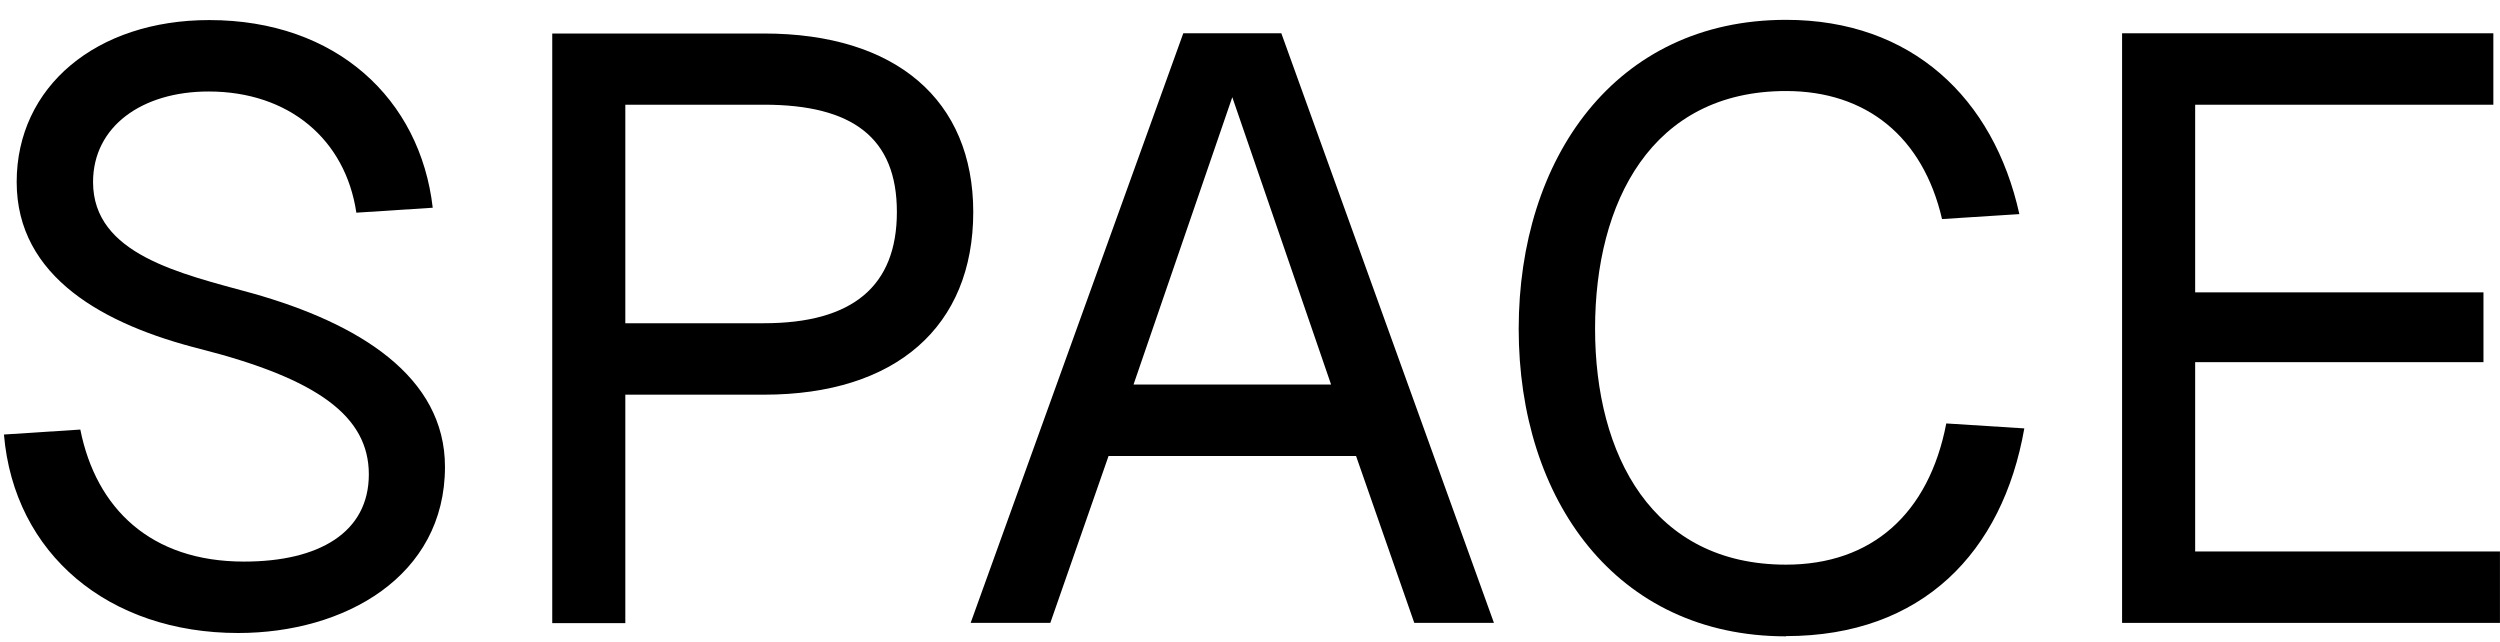
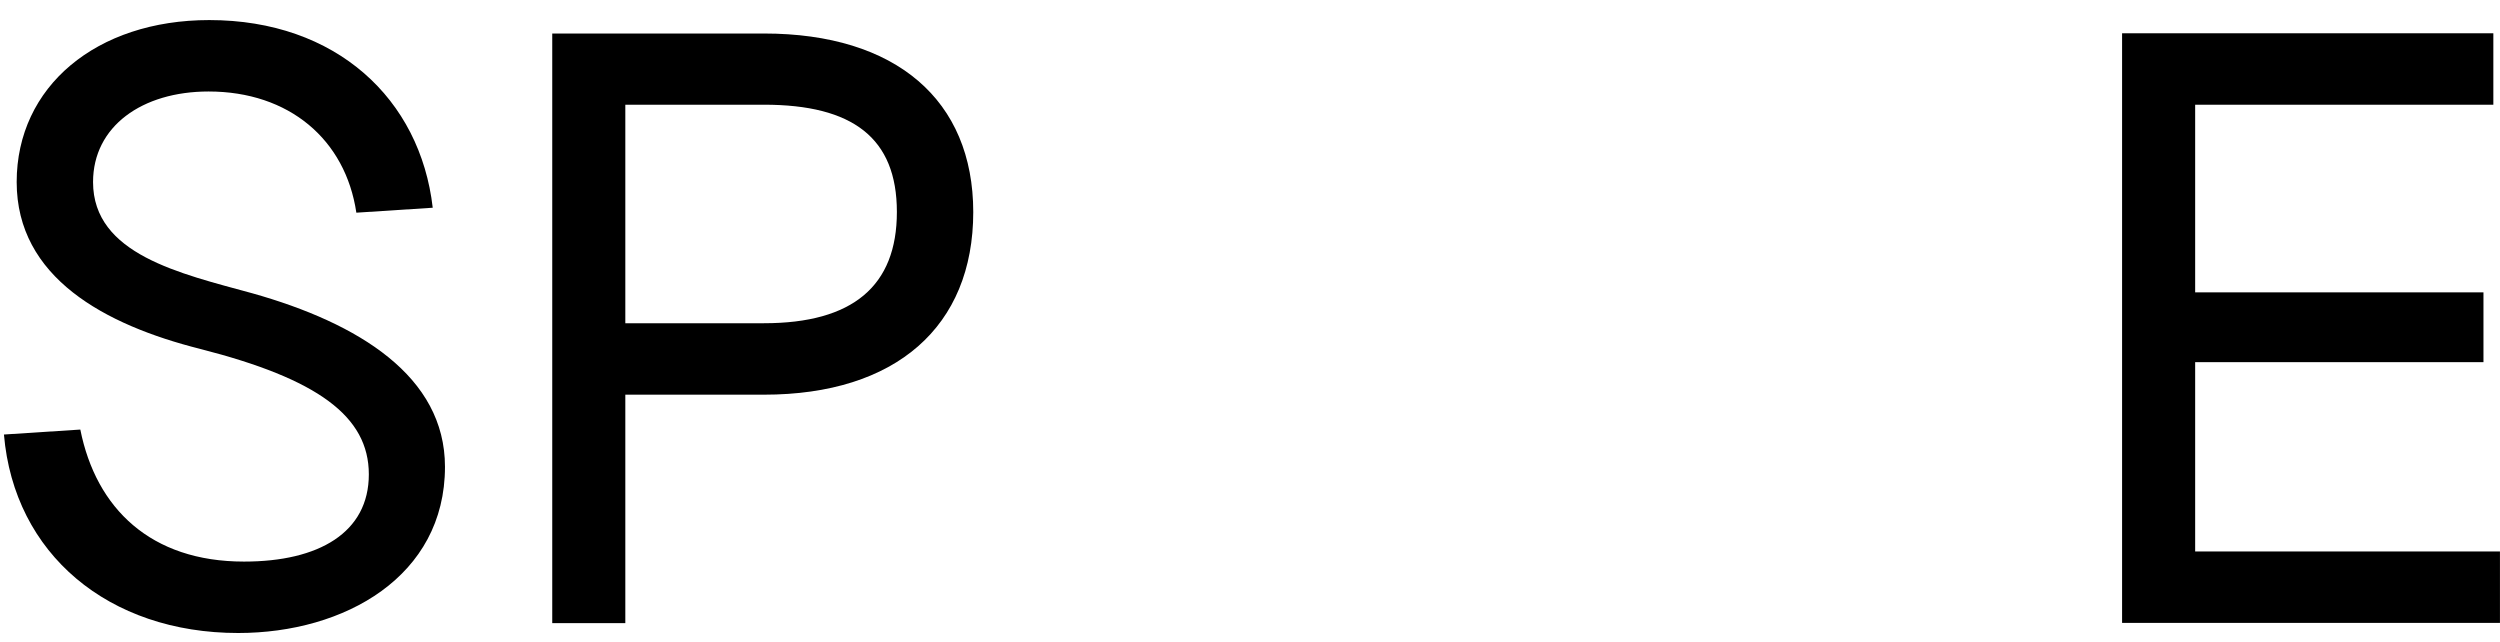
<svg xmlns="http://www.w3.org/2000/svg" width="109" height="28" viewBox="0 0 109 28" fill="none">
  <path d="M10.645 24.485C13.903 24.485 16.081 23.221 16.081 20.682C16.081 18.143 13.841 16.519 8.733 15.214C4.571 14.165 0.727 12.099 0.727 7.936C0.727 3.774 4.201 0.875 9.124 0.875C14.663 0.875 18.322 4.318 18.867 9.057L15.537 9.273C15.064 6.086 12.608 3.989 9.093 3.989C6.194 3.989 4.057 5.511 4.057 7.936C4.057 11.092 7.859 11.925 11.004 12.788C15.639 14.093 19.401 16.406 19.401 20.353C19.401 25.133 15.023 27.599 10.388 27.599C4.735 27.599 0.614 24.156 0.172 18.945L3.502 18.729C4.19 22.172 6.575 24.485 10.634 24.485H10.645Z" fill="black" />
  <path d="M42.434 9.242C42.434 14.237 39.063 17.208 33.307 17.208H27.264V27.168H24.078V1.461H33.307C39.063 1.461 42.434 4.36 42.434 9.252V9.242ZM33.307 14.093C37.182 14.093 39.104 12.469 39.104 9.242C39.104 6.014 37.182 4.565 33.307 4.565H27.264V14.093H33.307Z" fill="black" />
-   <path d="M51.591 1.451H55.866L65.136 27.158H61.663L59.124 19.881H48.333L45.794 27.158H42.32L51.591 1.451ZM58.035 16.766L53.728 4.237L49.422 16.766H58.045H58.035Z" fill="black" />
-   <path d="M77.87 27.744C70.449 27.744 66.215 21.772 66.215 14.341C66.215 6.909 70.418 0.865 77.87 0.865C83.337 0.865 86.924 4.267 88.044 9.335L84.673 9.551C83.841 5.963 81.374 3.969 77.87 3.969C72.001 3.969 69.545 8.821 69.545 14.33C69.545 19.84 72.042 24.619 77.87 24.619C81.6 24.619 84.098 22.409 84.858 18.462L88.26 18.678C87.314 24.075 83.81 27.734 77.87 27.734V27.744Z" fill="black" />
  <path d="M108.71 1.451V4.566H95.709V12.747H108.279V15.79H95.709V24.044H108.998V27.158H92.523V1.451H108.71Z" fill="black" />
</svg>